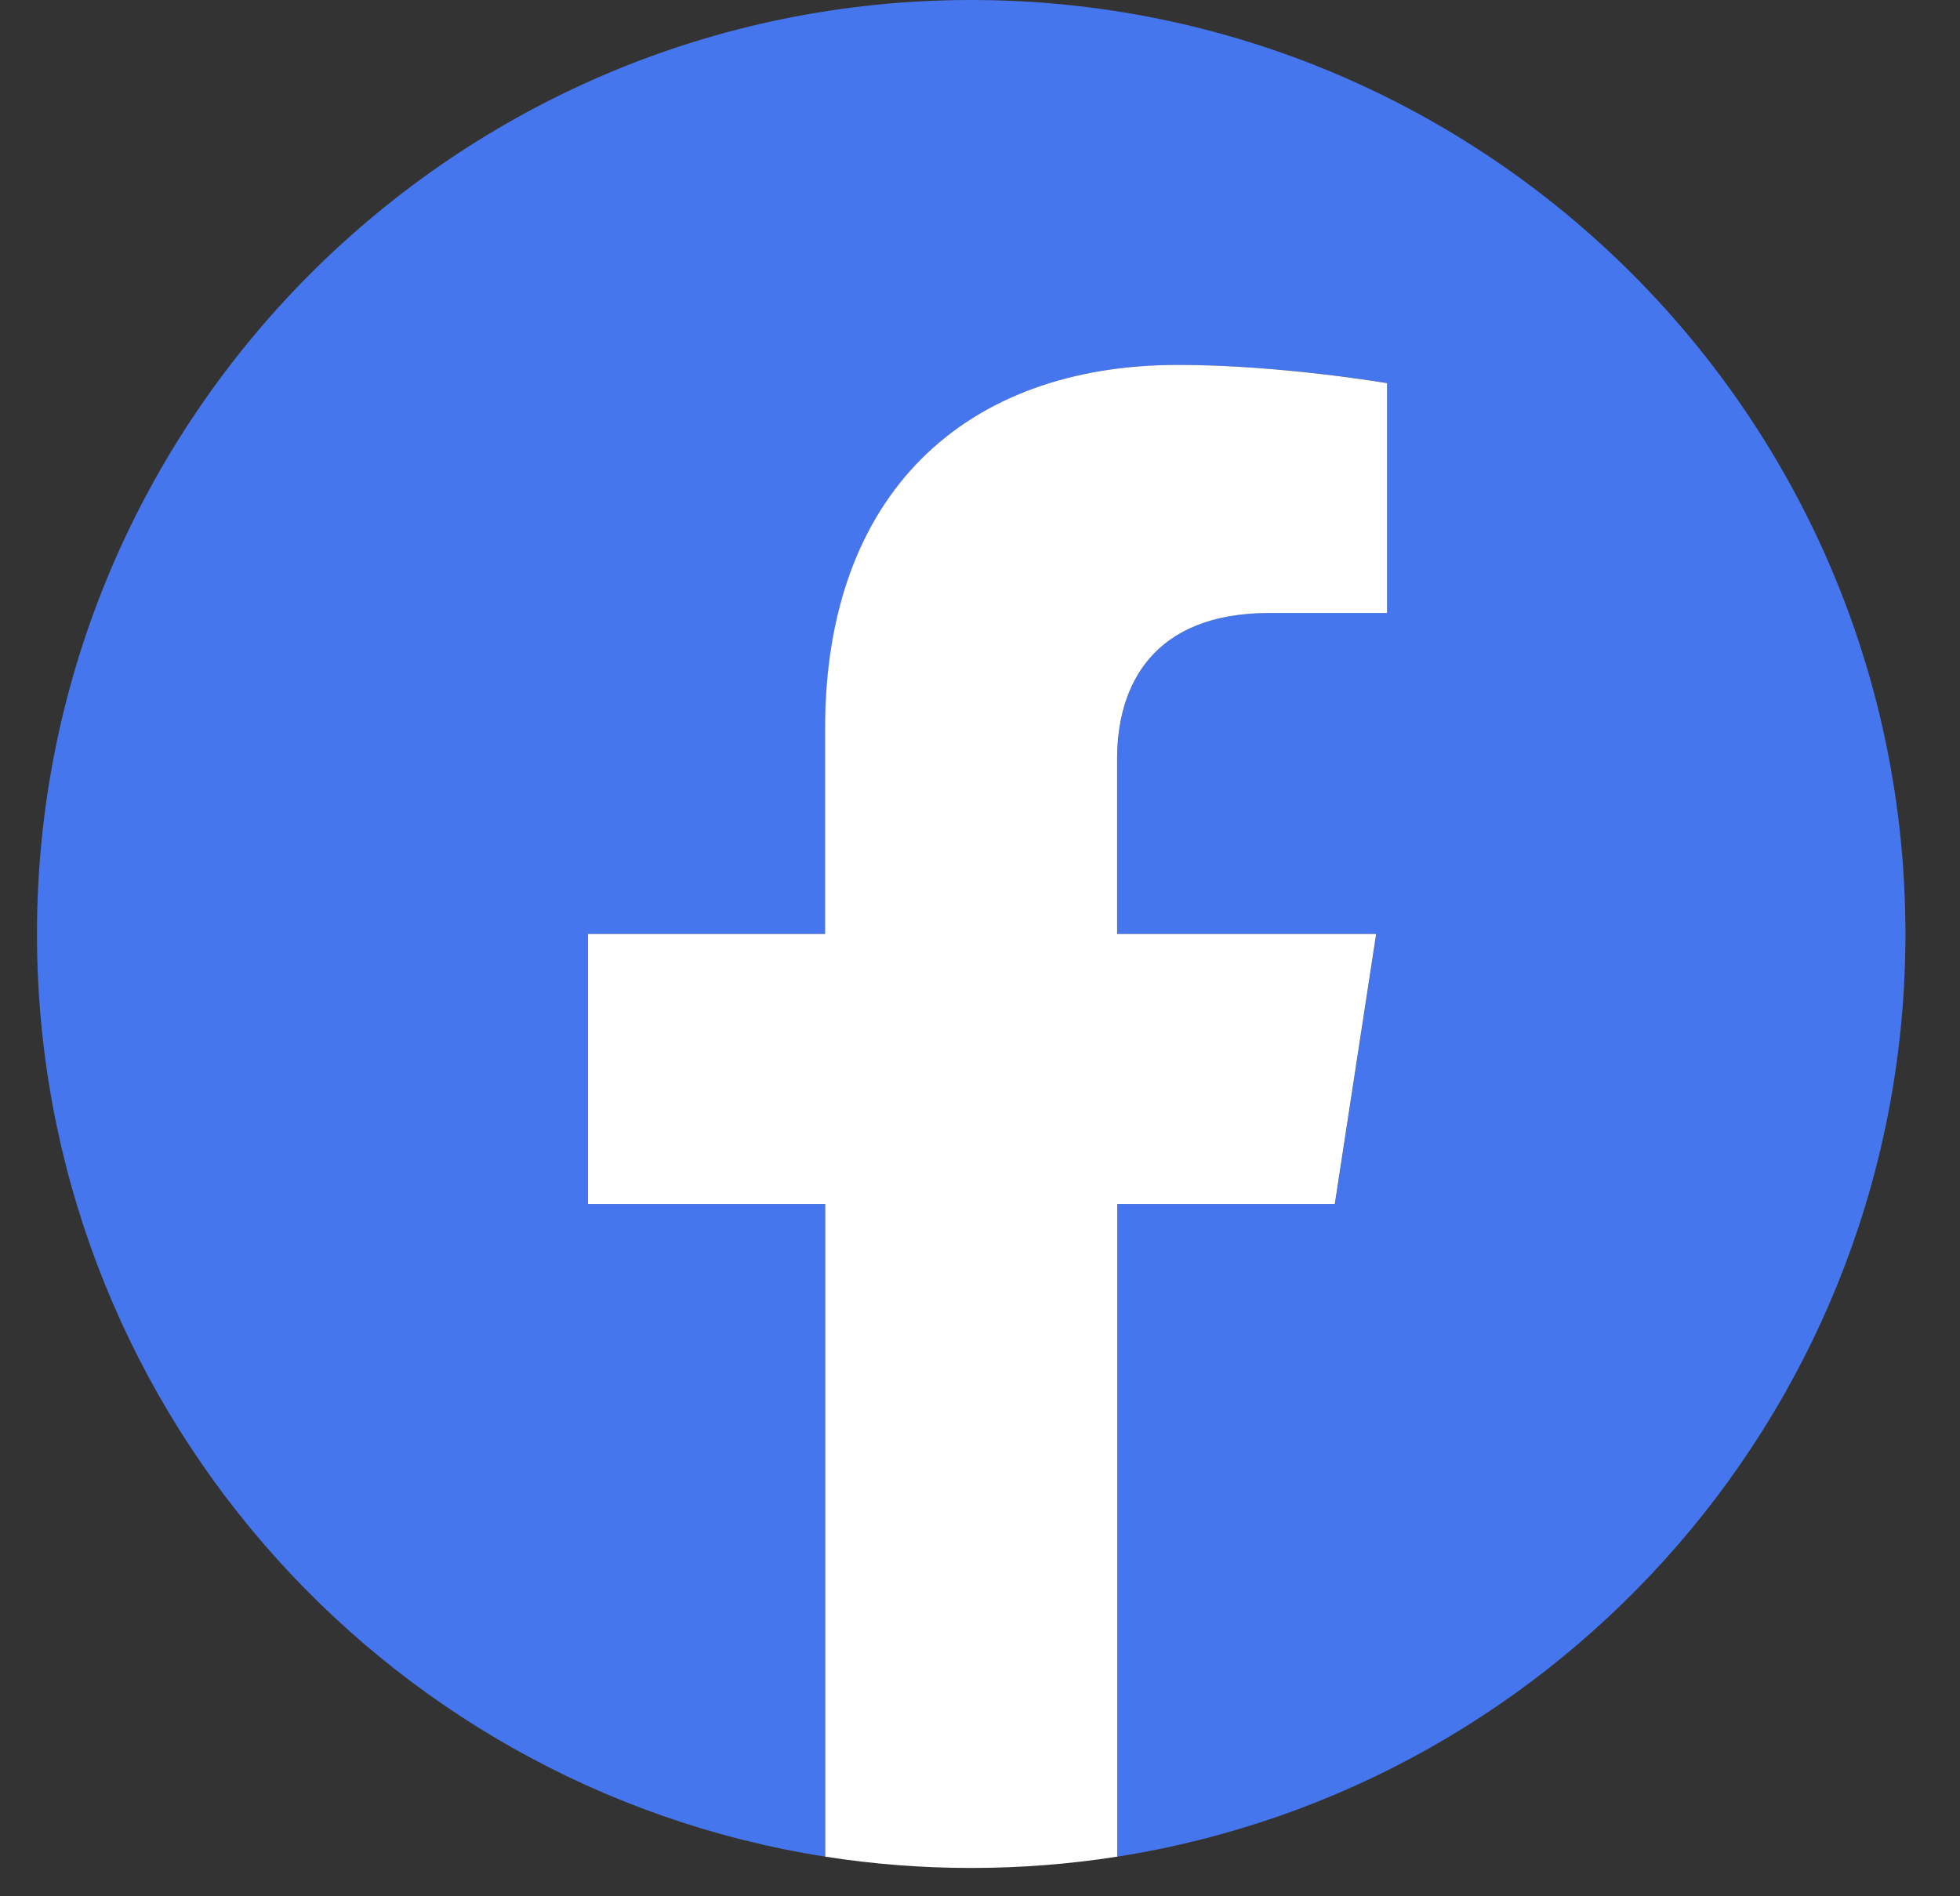
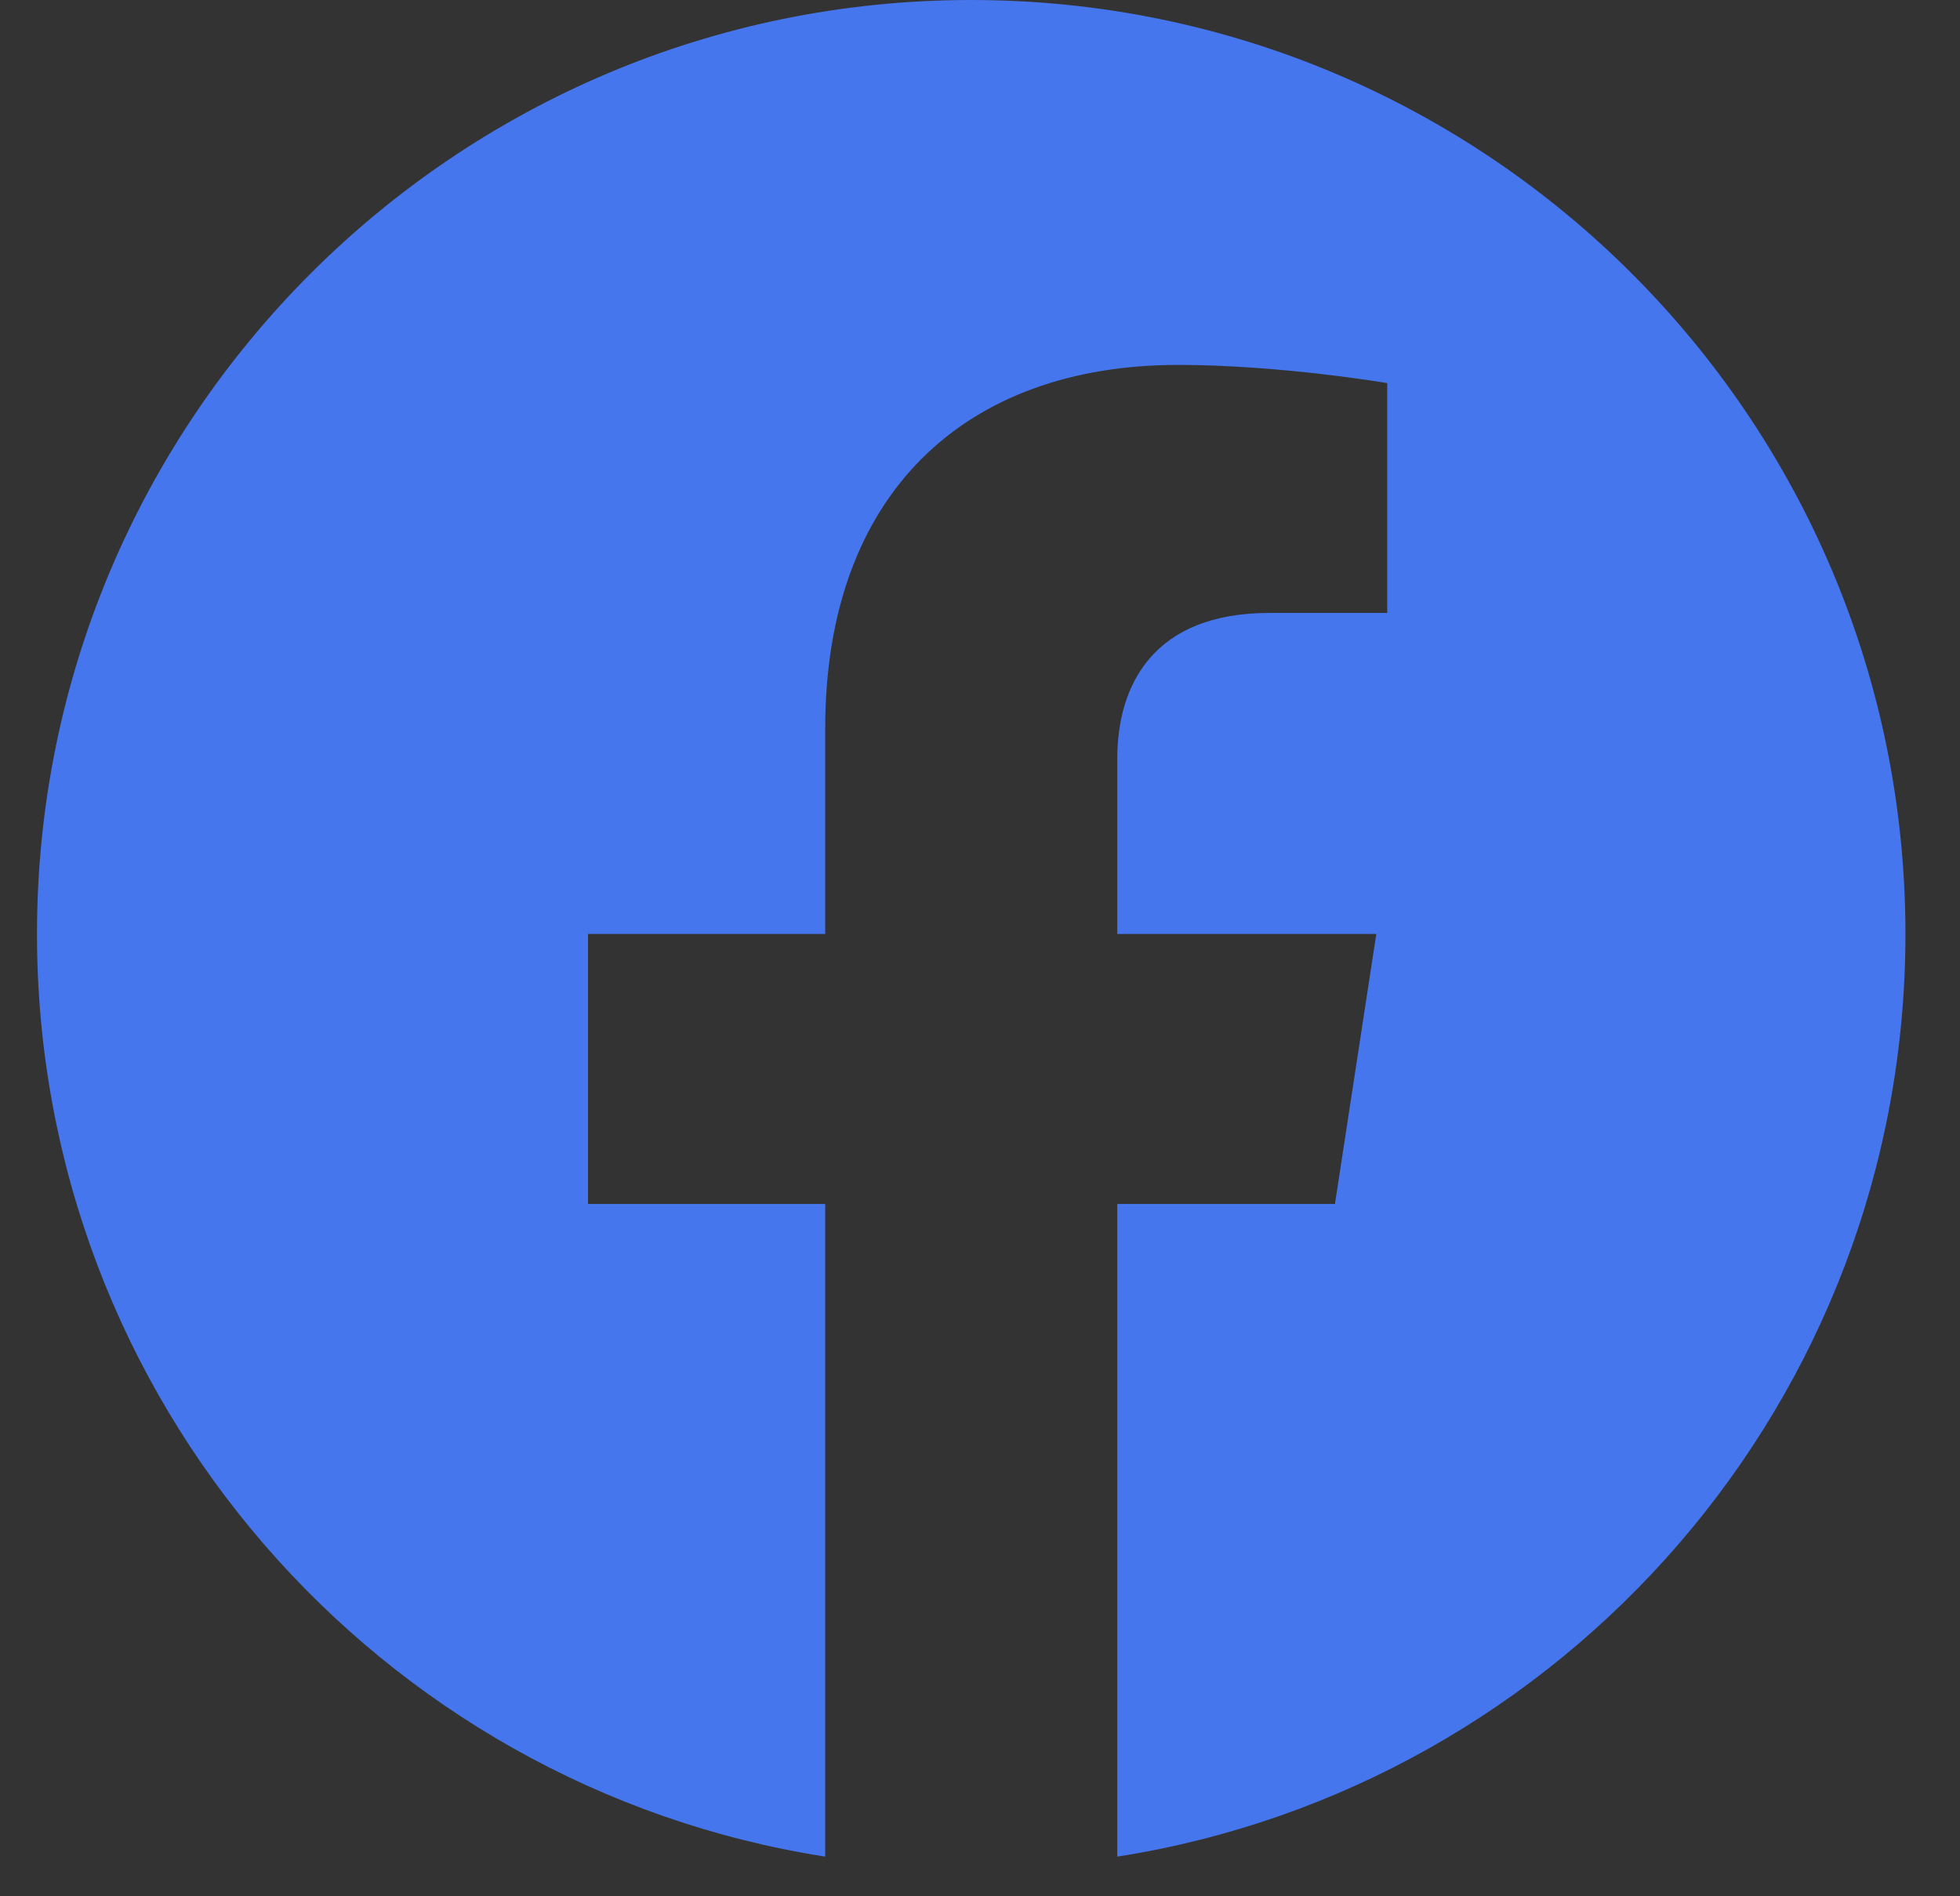
<svg xmlns="http://www.w3.org/2000/svg" width="31" height="30" viewBox="0 0 31 30" fill="none">
  <rect x="0" y="0" width="31" height="30" fill="#333333" stroke="none" />
  <path d="M30.137 14.776C30.137 6.615 23.522 0 15.361 0C7.2 0 0.585 6.615 0.585 14.776C0.585 22.151 5.988 28.265 13.052 29.373V19.047H9.3V14.776H13.052V11.521C13.052 7.817 15.258 5.773 18.634 5.773C20.251 5.773 21.941 6.061 21.941 6.061V9.697H20.078C18.242 9.697 17.671 10.836 17.671 12.005V14.776H21.768L21.114 19.047H17.671V29.373C24.732 28.265 30.137 22.151 30.137 14.776Z" fill="#4676ED" />
-   <path d="M21.112 19.047L21.766 14.776H17.669V12.005C17.669 10.836 18.24 9.698 20.076 9.698H21.939V6.062C21.939 6.062 20.249 5.773 18.632 5.773C15.256 5.773 13.05 7.817 13.05 11.521V14.776H9.3V19.047H13.052V29.373C13.805 29.491 14.575 29.552 15.361 29.552C16.147 29.552 16.918 29.491 17.671 29.373V19.047H21.112Z" fill="white" />
</svg>